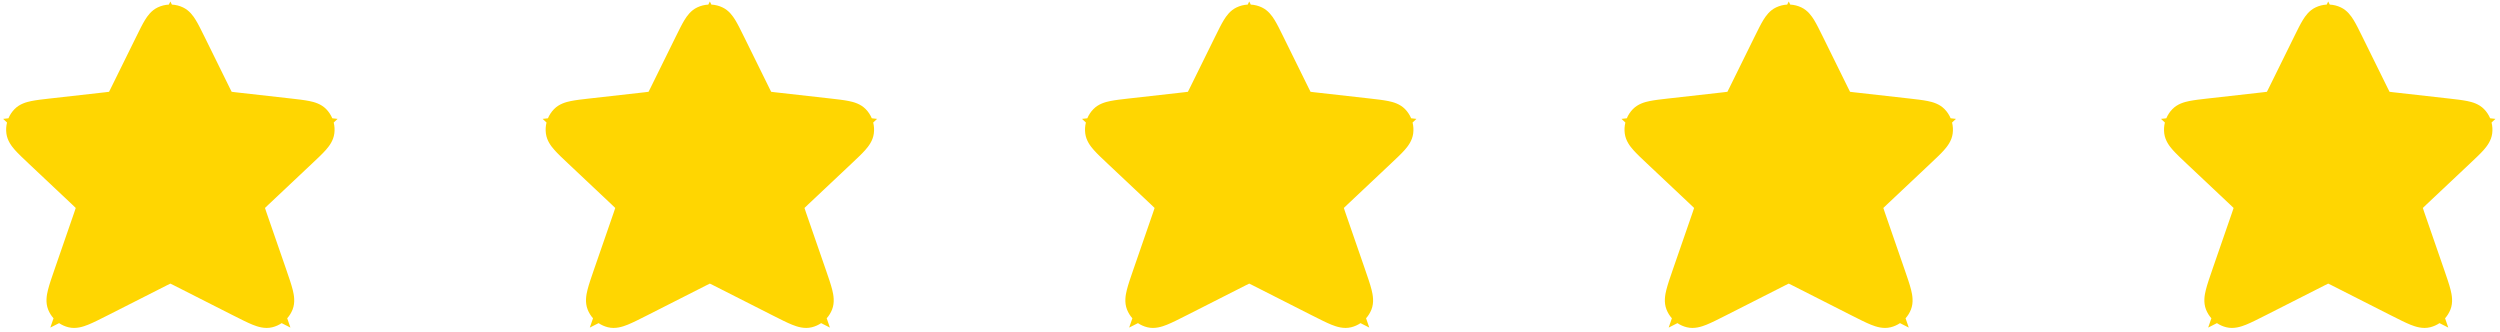
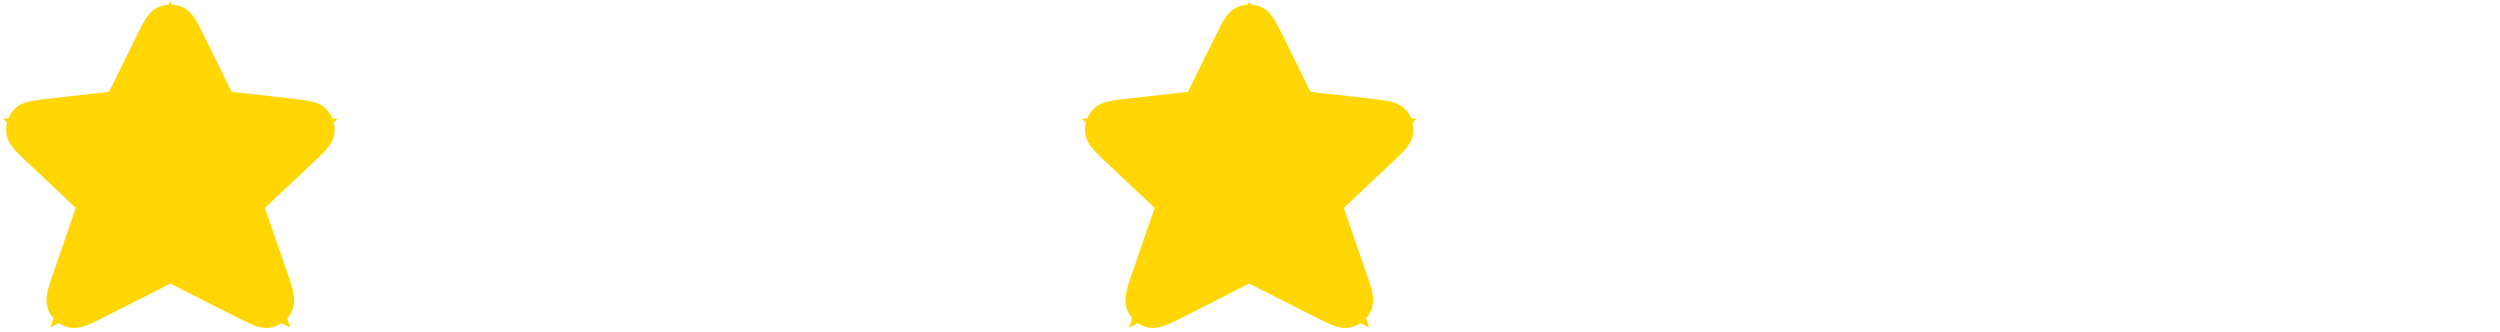
<svg xmlns="http://www.w3.org/2000/svg" width="143" height="19" viewBox="0 0 143 19" fill="none">
  <path fill-rule="evenodd" clip-rule="evenodd" d="M9.832 0.263L9.745 0.085L9.657 0.263C9.439 0.274 9.223 0.328 9.022 0.424C8.657 0.598 8.437 0.91 8.292 1.146C8.145 1.387 7.988 1.704 7.814 2.059L7.814 2.059L7.797 2.092L6.348 5.031C6.292 5.145 6.261 5.207 6.237 5.251C6.188 5.258 6.119 5.266 5.993 5.281L2.899 5.629L2.861 5.633L2.861 5.633C2.445 5.68 2.076 5.722 1.788 5.781C1.51 5.838 1.125 5.942 0.833 6.24C0.682 6.394 0.564 6.573 0.483 6.766L0.18 6.8L0.402 7.009C0.351 7.213 0.338 7.427 0.366 7.64C0.422 8.054 0.667 8.368 0.855 8.581C1.051 8.801 1.321 9.055 1.626 9.342L1.653 9.368L4.123 11.694C4.232 11.796 4.292 11.853 4.332 11.895C4.316 11.952 4.289 12.03 4.24 12.171L3.127 15.389L3.114 15.426C2.959 15.874 2.824 16.264 2.746 16.576C2.673 16.867 2.59 17.295 2.755 17.71C2.829 17.894 2.933 18.062 3.062 18.206L2.878 18.738L3.38 18.483C3.54 18.591 3.72 18.672 3.912 18.719C4.346 18.827 4.759 18.686 5.037 18.575C5.336 18.455 5.704 18.269 6.126 18.054L6.161 18.037L9.54 16.323C9.646 16.27 9.703 16.241 9.745 16.222C9.786 16.241 9.844 16.27 9.95 16.323L13.328 18.037L13.363 18.054C13.786 18.269 14.154 18.455 14.452 18.575C14.731 18.686 15.143 18.827 15.577 18.719C15.77 18.672 15.95 18.591 16.11 18.483L16.612 18.738L16.428 18.206C16.556 18.062 16.661 17.894 16.734 17.71C16.899 17.295 16.816 16.867 16.743 16.576C16.665 16.264 16.53 15.874 16.375 15.426L16.363 15.389L15.249 12.171C15.2 12.03 15.174 11.952 15.157 11.895C15.198 11.853 15.258 11.796 15.367 11.694L17.836 9.368L17.864 9.342C18.169 9.055 18.439 8.801 18.634 8.581C18.823 8.368 19.067 8.054 19.123 7.64C19.152 7.427 19.139 7.213 19.088 7.009L19.31 6.8L19.007 6.766C18.925 6.573 18.807 6.394 18.657 6.24C18.364 5.942 17.98 5.838 17.701 5.781C17.413 5.722 17.044 5.68 16.628 5.633L16.591 5.629L13.497 5.281C13.37 5.266 13.301 5.258 13.252 5.251C13.229 5.207 13.198 5.145 13.141 5.031L11.693 2.092L11.676 2.059L11.676 2.059C11.501 1.704 11.345 1.387 11.197 1.146C11.053 0.91 10.832 0.598 10.468 0.424C10.266 0.328 10.05 0.274 9.832 0.263Z" fill="#FFD601" />
  <path fill-rule="evenodd" clip-rule="evenodd" d="M71.543 0.263L71.456 0.085L71.368 0.263C71.15 0.274 70.934 0.328 70.733 0.424C70.368 0.598 70.148 0.91 70.003 1.146C69.856 1.387 69.699 1.704 69.525 2.059L69.525 2.059L69.508 2.092L68.059 5.031C68.003 5.145 67.972 5.207 67.948 5.251C67.899 5.258 67.83 5.266 67.704 5.281L64.61 5.629L64.572 5.633L64.572 5.633C64.156 5.68 63.787 5.722 63.499 5.781C63.221 5.838 62.836 5.942 62.544 6.24C62.393 6.394 62.275 6.573 62.194 6.766L61.891 6.8L62.113 7.009C62.062 7.213 62.049 7.427 62.077 7.64C62.133 8.054 62.378 8.368 62.566 8.581C62.761 8.801 63.032 9.055 63.337 9.342L63.364 9.368L65.834 11.694C65.943 11.796 66.003 11.853 66.043 11.895C66.027 11.952 66 12.03 65.951 12.171L64.838 15.389L64.825 15.426C64.67 15.874 64.535 16.264 64.457 16.576C64.384 16.867 64.301 17.295 64.466 17.71C64.54 17.894 64.644 18.062 64.772 18.206L64.588 18.738L65.091 18.483C65.251 18.591 65.431 18.672 65.623 18.719C66.057 18.827 66.47 18.686 66.748 18.575C67.047 18.455 67.415 18.269 67.837 18.054L67.872 18.037L71.251 16.323C71.357 16.27 71.414 16.241 71.456 16.222C71.497 16.241 71.555 16.27 71.66 16.323L75.039 18.037L75.074 18.054C75.497 18.269 75.865 18.455 76.163 18.575C76.442 18.686 76.854 18.827 77.288 18.719C77.481 18.672 77.66 18.591 77.821 18.483L78.323 18.738L78.139 18.206C78.267 18.062 78.371 17.894 78.445 17.71C78.61 17.295 78.527 16.867 78.454 16.576C78.376 16.264 78.241 15.874 78.086 15.426L78.074 15.389L76.96 12.171C76.911 12.03 76.885 11.952 76.868 11.895C76.909 11.853 76.969 11.796 77.078 11.694L79.547 9.368L79.575 9.342C79.88 9.055 80.15 8.801 80.345 8.581C80.534 8.368 80.778 8.054 80.834 7.64C80.862 7.427 80.85 7.213 80.799 7.009L81.021 6.8L80.718 6.766C80.636 6.573 80.518 6.394 80.368 6.24C80.075 5.942 79.691 5.838 79.412 5.781C79.124 5.722 78.755 5.68 78.339 5.633L78.302 5.629L75.208 5.281C75.081 5.266 75.012 5.258 74.963 5.251C74.94 5.207 74.909 5.145 74.852 5.031L73.403 2.092L73.387 2.059L73.387 2.059C73.212 1.704 73.056 1.387 72.908 1.146C72.764 0.91 72.543 0.598 72.179 0.424C71.977 0.328 71.761 0.274 71.543 0.263Z" fill="#FFD601" />
-   <path fill-rule="evenodd" clip-rule="evenodd" d="M40.691 0.263L40.604 0.085L40.517 0.263C40.299 0.274 40.083 0.328 39.881 0.424C39.516 0.598 39.296 0.91 39.151 1.146C39.004 1.387 38.848 1.704 38.673 2.059L38.673 2.059L38.656 2.092L37.208 5.031C37.151 5.145 37.12 5.207 37.096 5.251C37.048 5.258 36.979 5.266 36.852 5.281L33.758 5.629L33.72 5.633L33.72 5.633C33.304 5.68 32.936 5.722 32.647 5.781C32.369 5.838 31.985 5.942 31.692 6.24C31.541 6.394 31.424 6.573 31.342 6.766L31.039 6.8L31.261 7.009C31.21 7.213 31.197 7.427 31.226 7.64C31.281 8.054 31.526 8.368 31.715 8.581C31.91 8.801 32.18 9.055 32.485 9.342L32.513 9.368L34.982 11.694C35.091 11.796 35.151 11.853 35.192 11.895C35.175 11.952 35.149 12.03 35.1 12.171L33.986 15.389L33.973 15.426C33.818 15.874 33.684 16.264 33.605 16.576C33.533 16.867 33.45 17.295 33.615 17.71C33.688 17.894 33.792 18.062 33.921 18.206L33.737 18.738L34.239 18.483C34.399 18.591 34.579 18.672 34.772 18.719C35.205 18.827 35.618 18.686 35.897 18.575C36.195 18.455 36.563 18.269 36.986 18.054L37.02 18.037L40.399 16.323C40.505 16.27 40.562 16.241 40.604 16.222C40.646 16.241 40.703 16.27 40.809 16.323L44.188 18.037L44.222 18.054C44.645 18.269 45.013 18.455 45.312 18.575C45.59 18.686 46.003 18.827 46.437 18.719C46.629 18.672 46.809 18.591 46.969 18.483L47.471 18.738L47.287 18.206C47.416 18.062 47.52 17.894 47.593 17.71C47.758 17.295 47.676 16.867 47.603 16.576C47.525 16.264 47.39 15.874 47.235 15.426L47.222 15.389L46.108 12.171C46.059 12.03 46.033 11.952 46.017 11.895C46.057 11.853 46.117 11.796 46.226 11.694L48.696 9.368L48.723 9.342C49.028 9.055 49.298 8.801 49.493 8.581C49.682 8.368 49.927 8.054 49.982 7.64C50.011 7.427 49.998 7.213 49.947 7.009L50.169 6.8L49.866 6.766C49.785 6.573 49.667 6.394 49.516 6.24C49.223 5.942 48.839 5.838 48.561 5.781C48.273 5.722 47.904 5.68 47.488 5.633L47.45 5.629L44.356 5.281C44.23 5.266 44.161 5.258 44.112 5.251C44.088 5.207 44.057 5.145 44.001 5.031L42.552 2.092L42.535 2.059L42.535 2.059C42.361 1.704 42.204 1.387 42.057 1.146C41.912 0.91 41.692 0.598 41.327 0.424C41.126 0.328 40.909 0.274 40.691 0.263Z" fill="#FFD601" />
-   <path fill-rule="evenodd" clip-rule="evenodd" d="M102.402 0.263L102.315 0.085L102.228 0.263C102.01 0.274 101.794 0.328 101.592 0.424C101.227 0.598 101.007 0.91 100.862 1.146C100.715 1.387 100.559 1.704 100.384 2.059L100.384 2.059L100.367 2.092L98.918 5.031C98.862 5.145 98.831 5.207 98.807 5.251C98.759 5.258 98.69 5.266 98.563 5.281L95.469 5.629L95.431 5.633L95.431 5.633C95.015 5.68 94.647 5.722 94.358 5.781C94.08 5.838 93.696 5.942 93.403 6.24C93.252 6.394 93.135 6.573 93.053 6.766L92.75 6.8L92.972 7.009C92.921 7.213 92.908 7.427 92.937 7.64C92.992 8.054 93.237 8.368 93.426 8.581C93.621 8.801 93.891 9.055 94.196 9.342L94.224 9.368L96.693 11.694C96.802 11.796 96.862 11.853 96.903 11.895C96.886 11.952 96.86 12.03 96.811 12.171L95.697 15.389L95.684 15.426C95.529 15.874 95.394 16.264 95.316 16.576C95.243 16.867 95.161 17.295 95.326 17.71C95.399 17.894 95.503 18.062 95.632 18.206L95.448 18.738L95.95 18.483C96.11 18.591 96.29 18.672 96.483 18.719C96.916 18.827 97.329 18.686 97.607 18.575C97.906 18.455 98.274 18.269 98.697 18.054L98.731 18.037L102.11 16.323C102.216 16.27 102.273 16.241 102.315 16.222C102.357 16.241 102.414 16.27 102.52 16.323L105.899 18.037L105.933 18.054C106.356 18.269 106.724 18.455 107.023 18.575C107.301 18.686 107.714 18.827 108.147 18.719C108.34 18.672 108.52 18.591 108.68 18.483L109.182 18.738L108.998 18.206C109.127 18.062 109.231 17.894 109.304 17.71C109.469 17.295 109.387 16.867 109.314 16.576C109.236 16.264 109.101 15.874 108.946 15.426L108.933 15.389L107.819 12.171C107.77 12.03 107.744 11.952 107.727 11.895C107.768 11.853 107.828 11.796 107.937 11.694L110.407 9.368L110.434 9.342C110.739 9.055 111.009 8.801 111.204 8.581C111.393 8.368 111.638 8.054 111.693 7.64C111.722 7.427 111.709 7.213 111.658 7.009L111.88 6.8L111.577 6.766C111.496 6.573 111.378 6.394 111.227 6.24C110.934 5.942 110.55 5.838 110.272 5.781C109.984 5.722 109.615 5.68 109.199 5.633L109.161 5.629L106.067 5.281C105.94 5.266 105.871 5.258 105.823 5.251C105.799 5.207 105.768 5.145 105.712 5.031L104.263 2.092L104.246 2.059L104.246 2.059C104.071 1.704 103.915 1.387 103.768 1.146C103.623 0.91 103.403 0.598 103.038 0.424C102.836 0.328 102.62 0.274 102.402 0.263Z" fill="#FFD601" />
-   <path fill-rule="evenodd" clip-rule="evenodd" d="M133.262 0.263L133.174 0.085L133.087 0.263C132.869 0.274 132.653 0.328 132.451 0.424C132.087 0.598 131.866 0.91 131.722 1.146C131.574 1.387 131.418 1.704 131.243 2.059L131.243 2.059L131.227 2.092L129.778 5.031C129.721 5.145 129.69 5.207 129.667 5.251C129.618 5.258 129.549 5.266 129.422 5.281L126.329 5.629L126.291 5.633L126.291 5.633C125.875 5.68 125.506 5.722 125.218 5.781C124.939 5.838 124.555 5.942 124.263 6.24C124.112 6.394 123.994 6.573 123.913 6.766L123.609 6.8L123.831 7.009C123.781 7.213 123.768 7.427 123.796 7.64C123.852 8.054 124.096 8.368 124.285 8.581C124.48 8.801 124.751 9.055 125.055 9.342L125.083 9.368L127.552 11.694C127.662 11.796 127.721 11.853 127.762 11.895C127.746 11.952 127.719 12.03 127.67 12.171L126.556 15.389L126.544 15.426C126.389 15.874 126.254 16.264 126.176 16.576C126.103 16.867 126.02 17.295 126.185 17.71C126.259 17.894 126.363 18.062 126.491 18.206L126.307 18.738L126.809 18.483C126.97 18.591 127.149 18.672 127.342 18.719C127.776 18.827 128.188 18.686 128.467 18.575C128.766 18.455 129.133 18.269 129.556 18.054L129.591 18.037L132.97 16.323C133.075 16.27 133.133 16.241 133.174 16.222C133.216 16.241 133.273 16.27 133.379 16.323L136.758 18.037L136.793 18.054C137.216 18.269 137.583 18.455 137.882 18.575C138.16 18.686 138.573 18.827 139.007 18.719C139.199 18.672 139.379 18.591 139.54 18.483L140.042 18.738L139.858 18.206C139.986 18.062 140.09 17.894 140.164 17.71C140.329 17.295 140.246 16.867 140.173 16.576C140.095 16.264 139.96 15.874 139.805 15.426L139.792 15.389L138.679 12.171C138.63 12.03 138.603 11.952 138.587 11.895C138.627 11.853 138.687 11.796 138.796 11.694L141.266 9.368L141.294 9.342C141.598 9.055 141.869 8.801 142.064 8.581C142.252 8.368 142.497 8.054 142.553 7.64C142.581 7.427 142.568 7.213 142.517 7.009L142.739 6.8L142.436 6.766C142.355 6.573 142.237 6.394 142.086 6.24C141.794 5.942 141.41 5.838 141.131 5.781C140.843 5.722 140.474 5.68 140.058 5.633L140.02 5.629L136.927 5.281C136.8 5.266 136.731 5.258 136.682 5.251C136.658 5.207 136.627 5.145 136.571 5.031L135.122 2.092L135.106 2.059L135.106 2.059C134.931 1.704 134.774 1.387 134.627 1.146C134.482 0.91 134.262 0.598 133.898 0.424C133.696 0.328 133.48 0.274 133.262 0.263Z" fill="#FFD601" />
</svg>